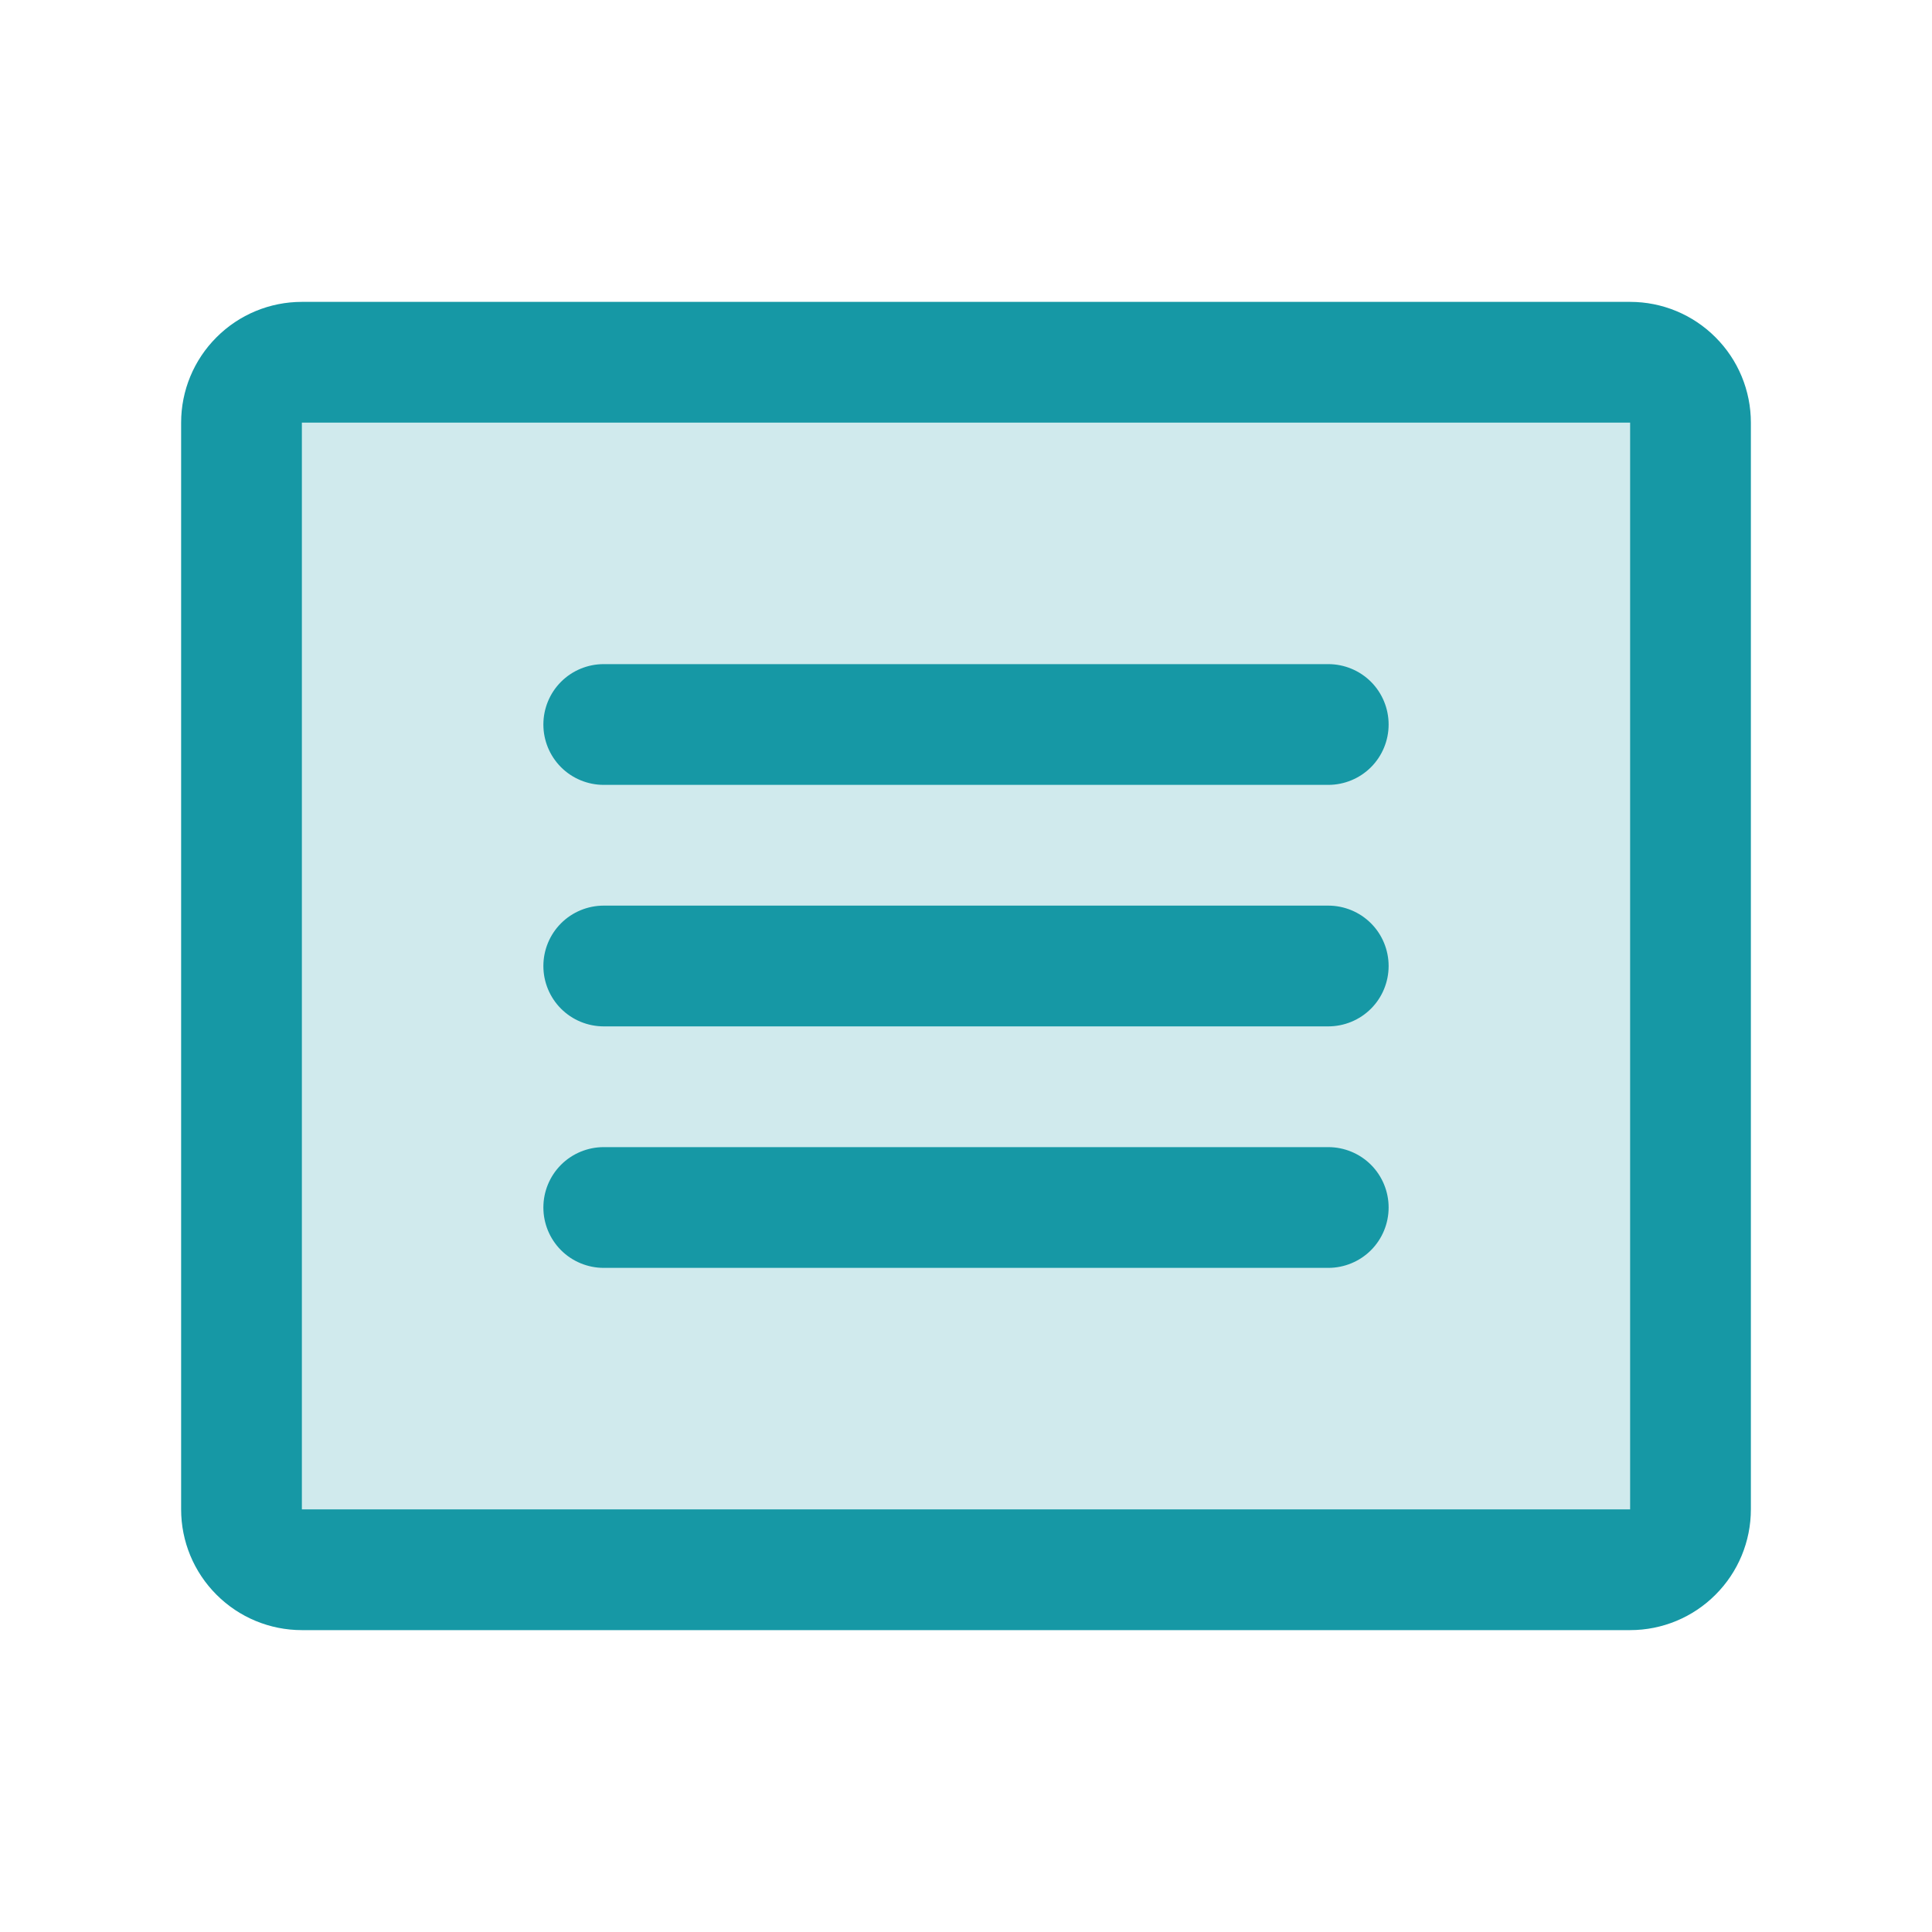
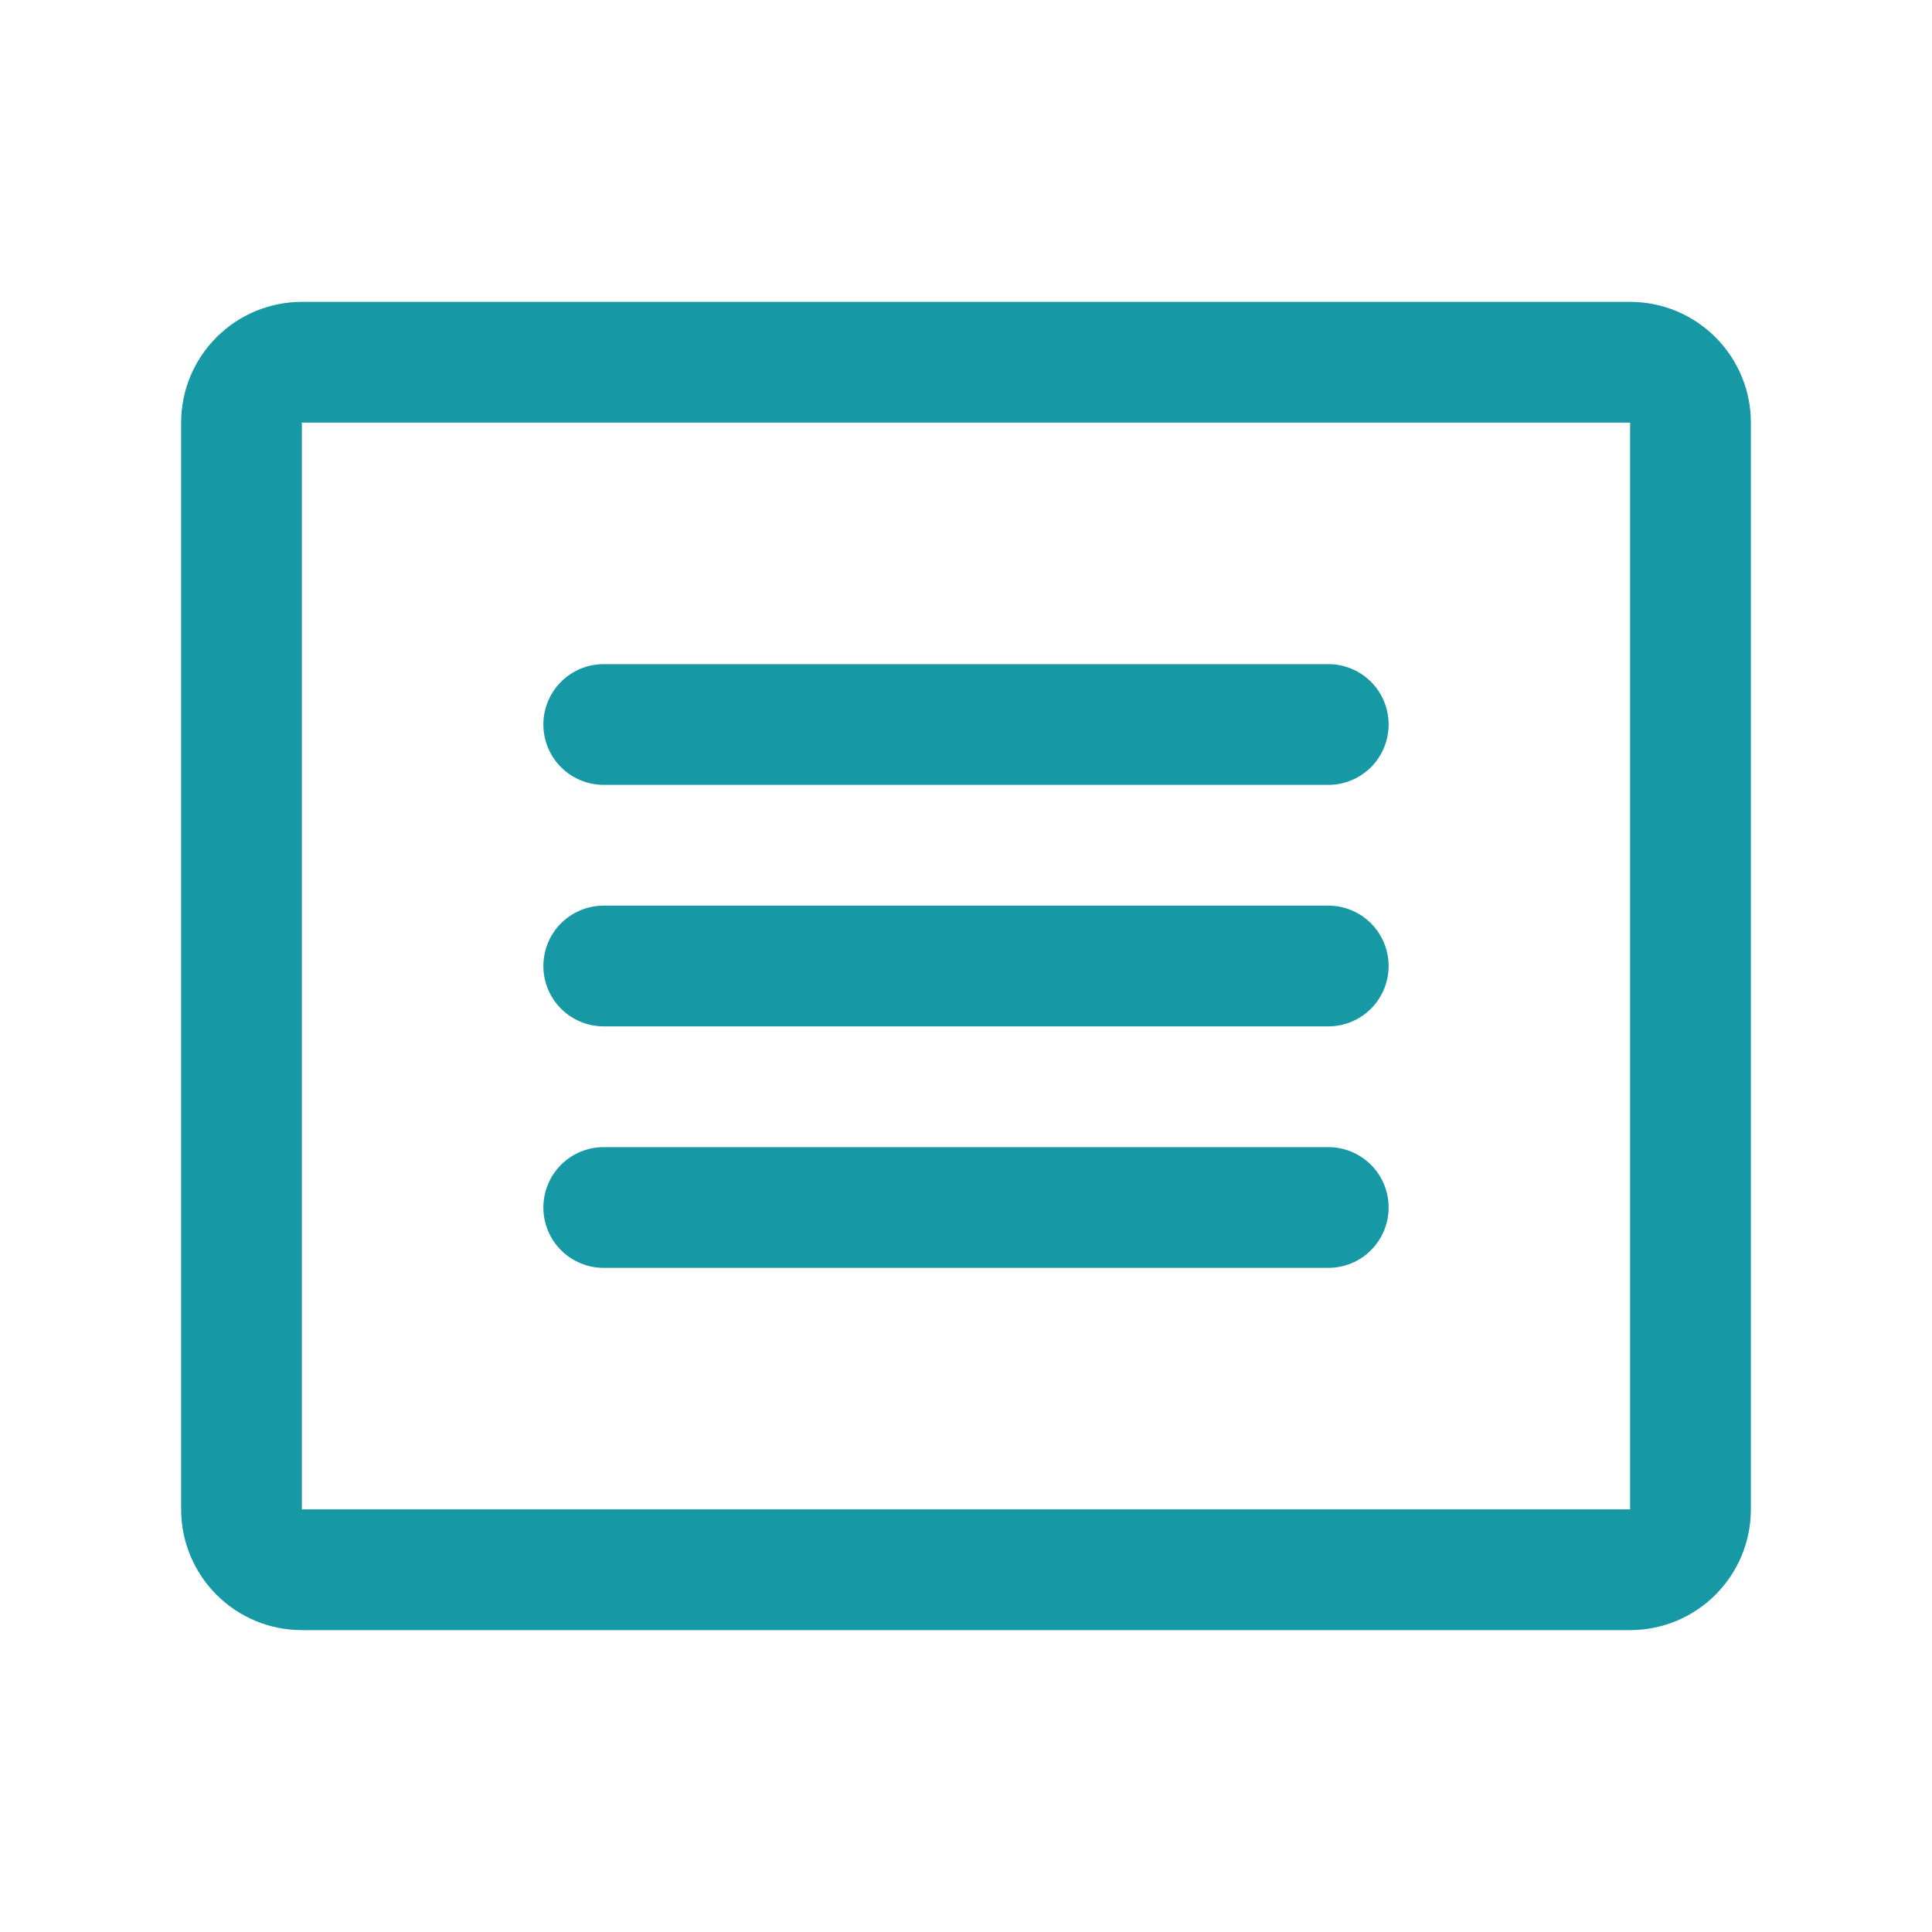
<svg xmlns="http://www.w3.org/2000/svg" width="28" height="28" viewBox="0 0 28 28" fill="none">
-   <path opacity="0.2" d="M24.5 6.125V21.875C24.5 22.107 24.408 22.33 24.244 22.494C24.08 22.658 23.857 22.75 23.625 22.75H4.375C4.143 22.75 3.92 22.658 3.756 22.494C3.592 22.33 3.5 22.107 3.5 21.875V6.125C3.5 5.893 3.592 5.67 3.756 5.506C3.92 5.342 4.143 5.25 4.375 5.25H23.625C23.857 5.25 24.08 5.342 24.244 5.506C24.408 5.67 24.5 5.893 24.5 6.125Z" fill="#1698A5" />
  <path d="M23.625 4.375H4.375C3.911 4.375 3.466 4.559 3.138 4.888C2.809 5.216 2.625 5.661 2.625 6.125V21.875C2.625 22.339 2.809 22.784 3.138 23.112C3.466 23.441 3.911 23.625 4.375 23.625H23.625C24.089 23.625 24.534 23.441 24.862 23.112C25.191 22.784 25.375 22.339 25.375 21.875V6.125C25.375 5.661 25.191 5.216 24.862 4.888C24.534 4.559 24.089 4.375 23.625 4.375ZM23.625 21.875H4.375V6.125H23.625V21.875ZM20.125 10.5C20.125 10.732 20.033 10.955 19.869 11.119C19.705 11.283 19.482 11.375 19.25 11.375H8.75C8.518 11.375 8.295 11.283 8.131 11.119C7.967 10.955 7.875 10.732 7.875 10.5C7.875 10.268 7.967 10.045 8.131 9.881C8.295 9.717 8.518 9.625 8.75 9.625H19.25C19.482 9.625 19.705 9.717 19.869 9.881C20.033 10.045 20.125 10.268 20.125 10.5ZM20.125 14C20.125 14.232 20.033 14.455 19.869 14.619C19.705 14.783 19.482 14.875 19.25 14.875H8.75C8.518 14.875 8.295 14.783 8.131 14.619C7.967 14.455 7.875 14.232 7.875 14C7.875 13.768 7.967 13.545 8.131 13.381C8.295 13.217 8.518 13.125 8.75 13.125H19.25C19.482 13.125 19.705 13.217 19.869 13.381C20.033 13.545 20.125 13.768 20.125 14ZM20.125 17.5C20.125 17.732 20.033 17.955 19.869 18.119C19.705 18.283 19.482 18.375 19.25 18.375H8.75C8.518 18.375 8.295 18.283 8.131 18.119C7.967 17.955 7.875 17.732 7.875 17.5C7.875 17.268 7.967 17.045 8.131 16.881C8.295 16.717 8.518 16.625 8.75 16.625H19.25C19.482 16.625 19.705 16.717 19.869 16.881C20.033 17.045 20.125 17.268 20.125 17.5Z" fill="#1698A5" />
</svg>